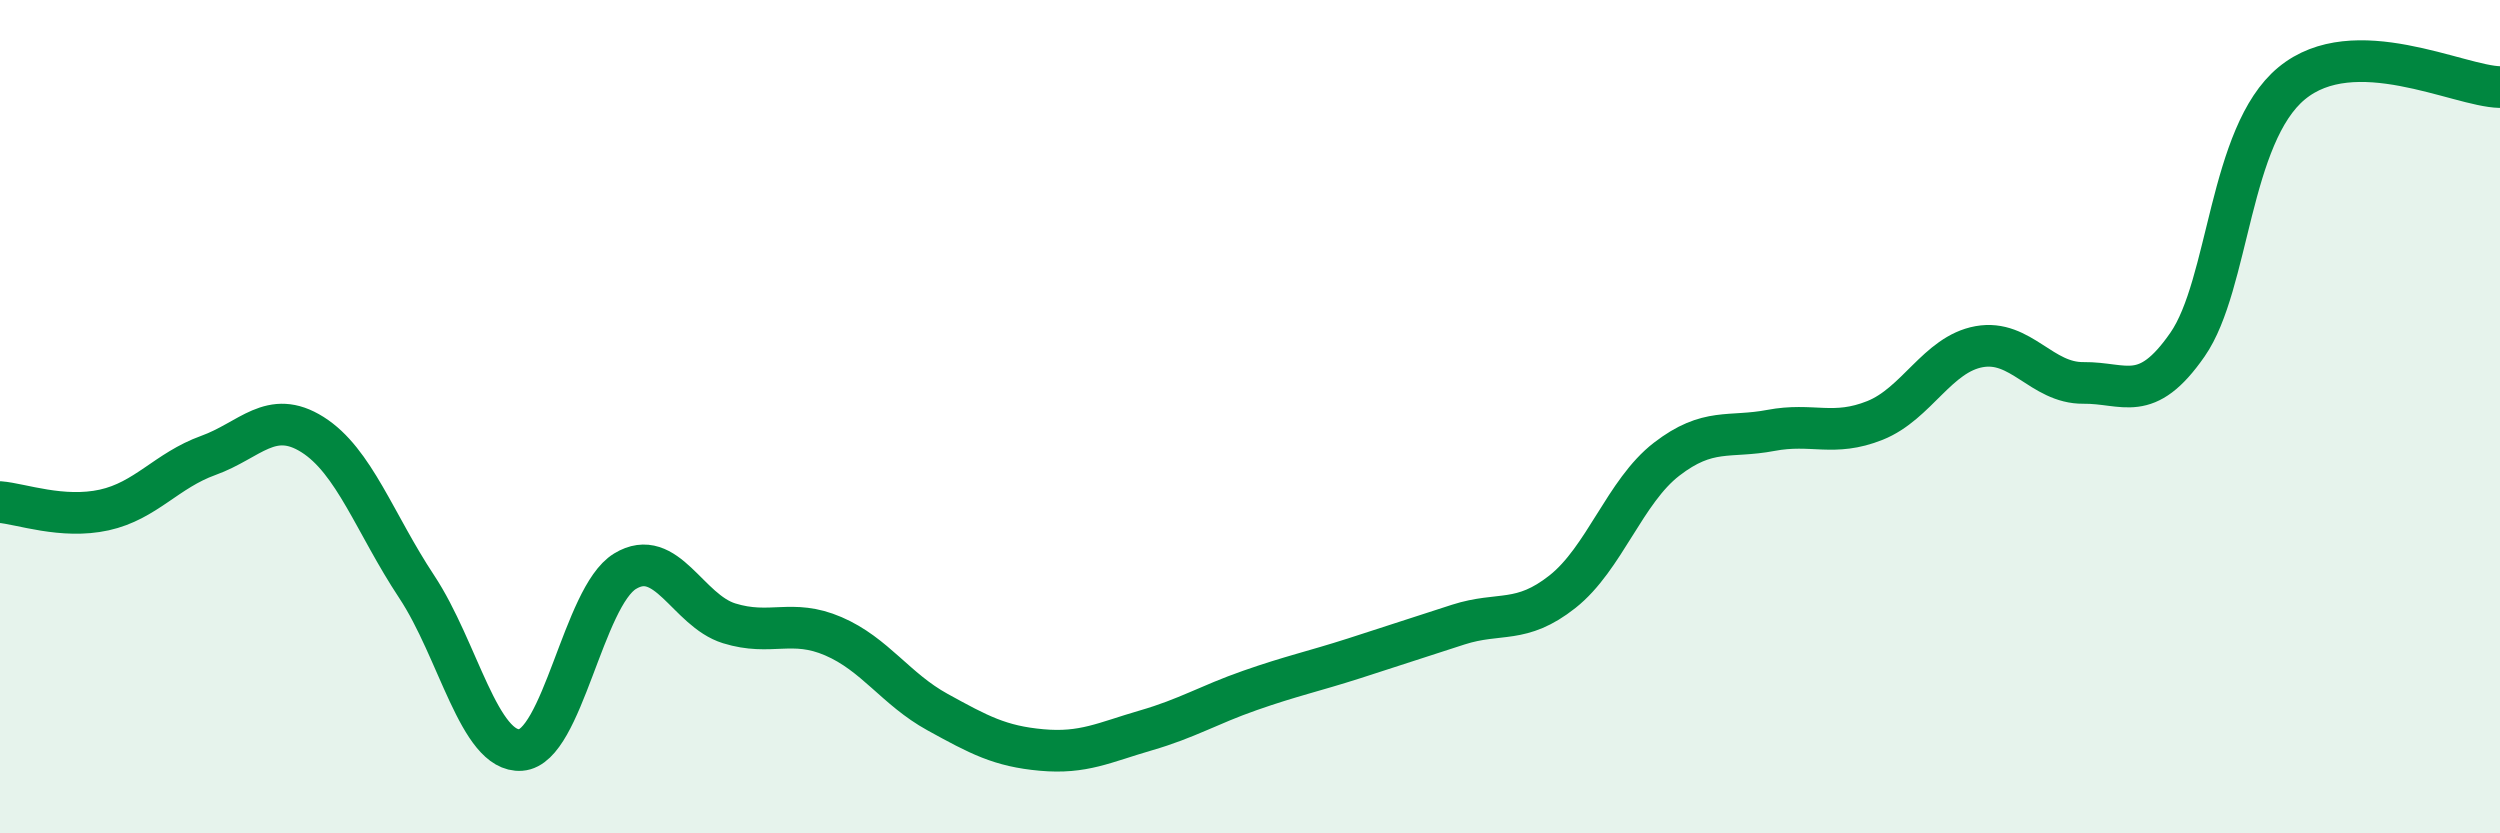
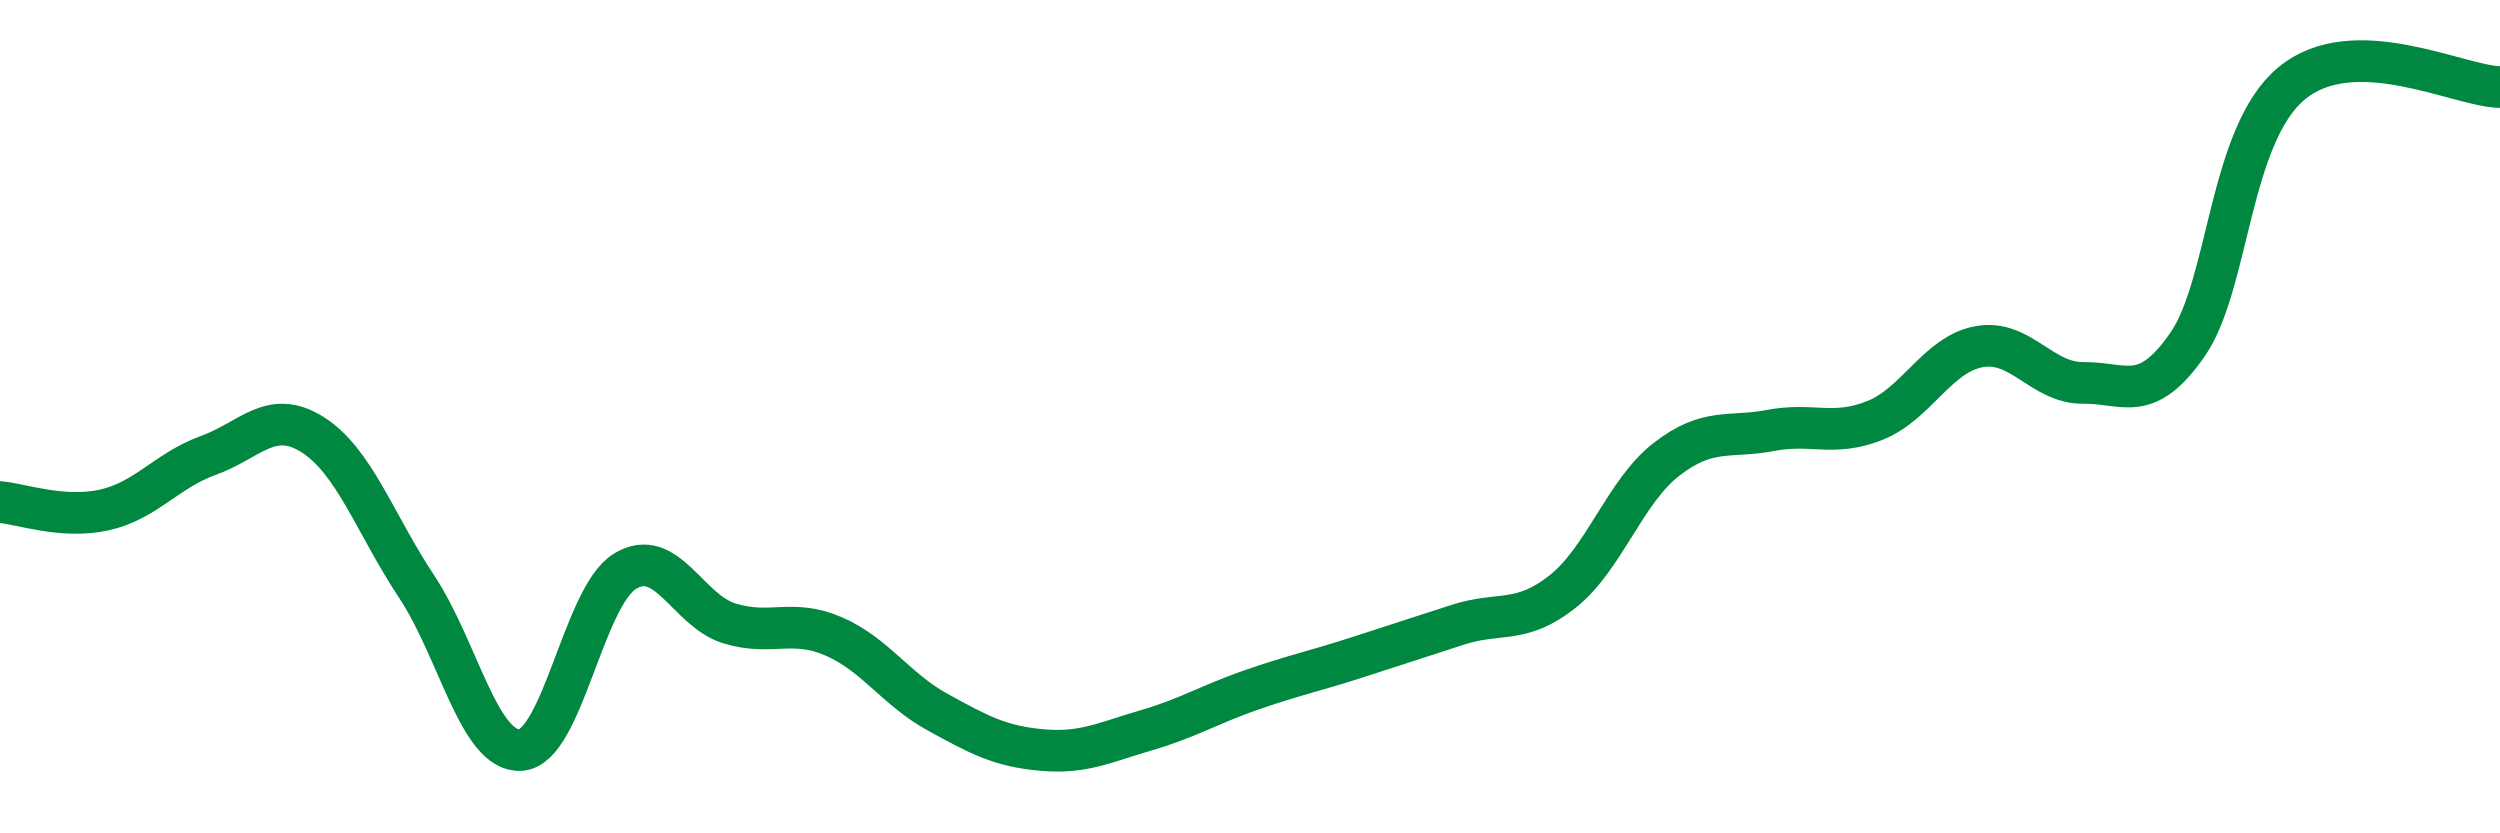
<svg xmlns="http://www.w3.org/2000/svg" width="60" height="20" viewBox="0 0 60 20">
-   <path d="M 0,12.05 C 0.5,12.09 1.5,12.46 2.5,12.24 C 3.5,12.02 4,11.29 5,10.93 C 6,10.57 6.5,9.8 7.5,10.43 C 8.5,11.06 9,12.57 10,14.08 C 11,15.59 11.5,18.07 12.5,18 C 13.5,17.93 14,14.32 15,13.71 C 16,13.1 16.5,14.65 17.5,14.96 C 18.5,15.27 19,14.84 20,15.27 C 21,15.7 21.5,16.54 22.5,17.09 C 23.5,17.64 24,17.91 25,18 C 26,18.09 26.5,17.82 27.5,17.53 C 28.5,17.24 29,16.92 30,16.57 C 31,16.22 31.5,16.12 32.5,15.8 C 33.5,15.48 34,15.31 35,14.99 C 36,14.67 36.5,14.99 37.5,14.2 C 38.5,13.41 39,11.79 40,11.02 C 41,10.25 41.5,10.52 42.5,10.33 C 43.5,10.14 44,10.49 45,10.09 C 46,9.69 46.5,8.5 47.5,8.32 C 48.5,8.14 49,9.2 50,9.19 C 51,9.18 51.5,9.71 52.5,8.27 C 53.5,6.83 53.5,3.24 55,2 C 56.5,0.76 59,2.07 60,2.09L60 20L0 20Z" fill="#008740" opacity="0.1" stroke-linecap="round" stroke-linejoin="round" />
  <path d="M 0,12.05 C 0.5,12.09 1.5,12.46 2.5,12.24 C 3.5,12.02 4,11.29 5,10.93 C 6,10.57 6.5,9.8 7.5,10.43 C 8.5,11.06 9,12.57 10,14.08 C 11,15.59 11.5,18.07 12.5,18 C 13.5,17.93 14,14.32 15,13.71 C 16,13.1 16.5,14.65 17.5,14.96 C 18.5,15.27 19,14.84 20,15.27 C 21,15.7 21.5,16.54 22.5,17.09 C 23.5,17.64 24,17.91 25,18 C 26,18.09 26.5,17.82 27.5,17.53 C 28.5,17.24 29,16.92 30,16.57 C 31,16.22 31.5,16.12 32.5,15.8 C 33.5,15.48 34,15.31 35,14.99 C 36,14.67 36.5,14.99 37.5,14.2 C 38.5,13.41 39,11.79 40,11.02 C 41,10.25 41.5,10.52 42.5,10.33 C 43.5,10.14 44,10.49 45,10.09 C 46,9.69 46.5,8.5 47.5,8.32 C 48.5,8.14 49,9.2 50,9.19 C 51,9.18 51.5,9.71 52.5,8.27 C 53.5,6.83 53.5,3.24 55,2 C 56.5,0.76 59,2.07 60,2.09" stroke="#008740" stroke-width="1" fill="none" stroke-linecap="round" stroke-linejoin="round" />
</svg>